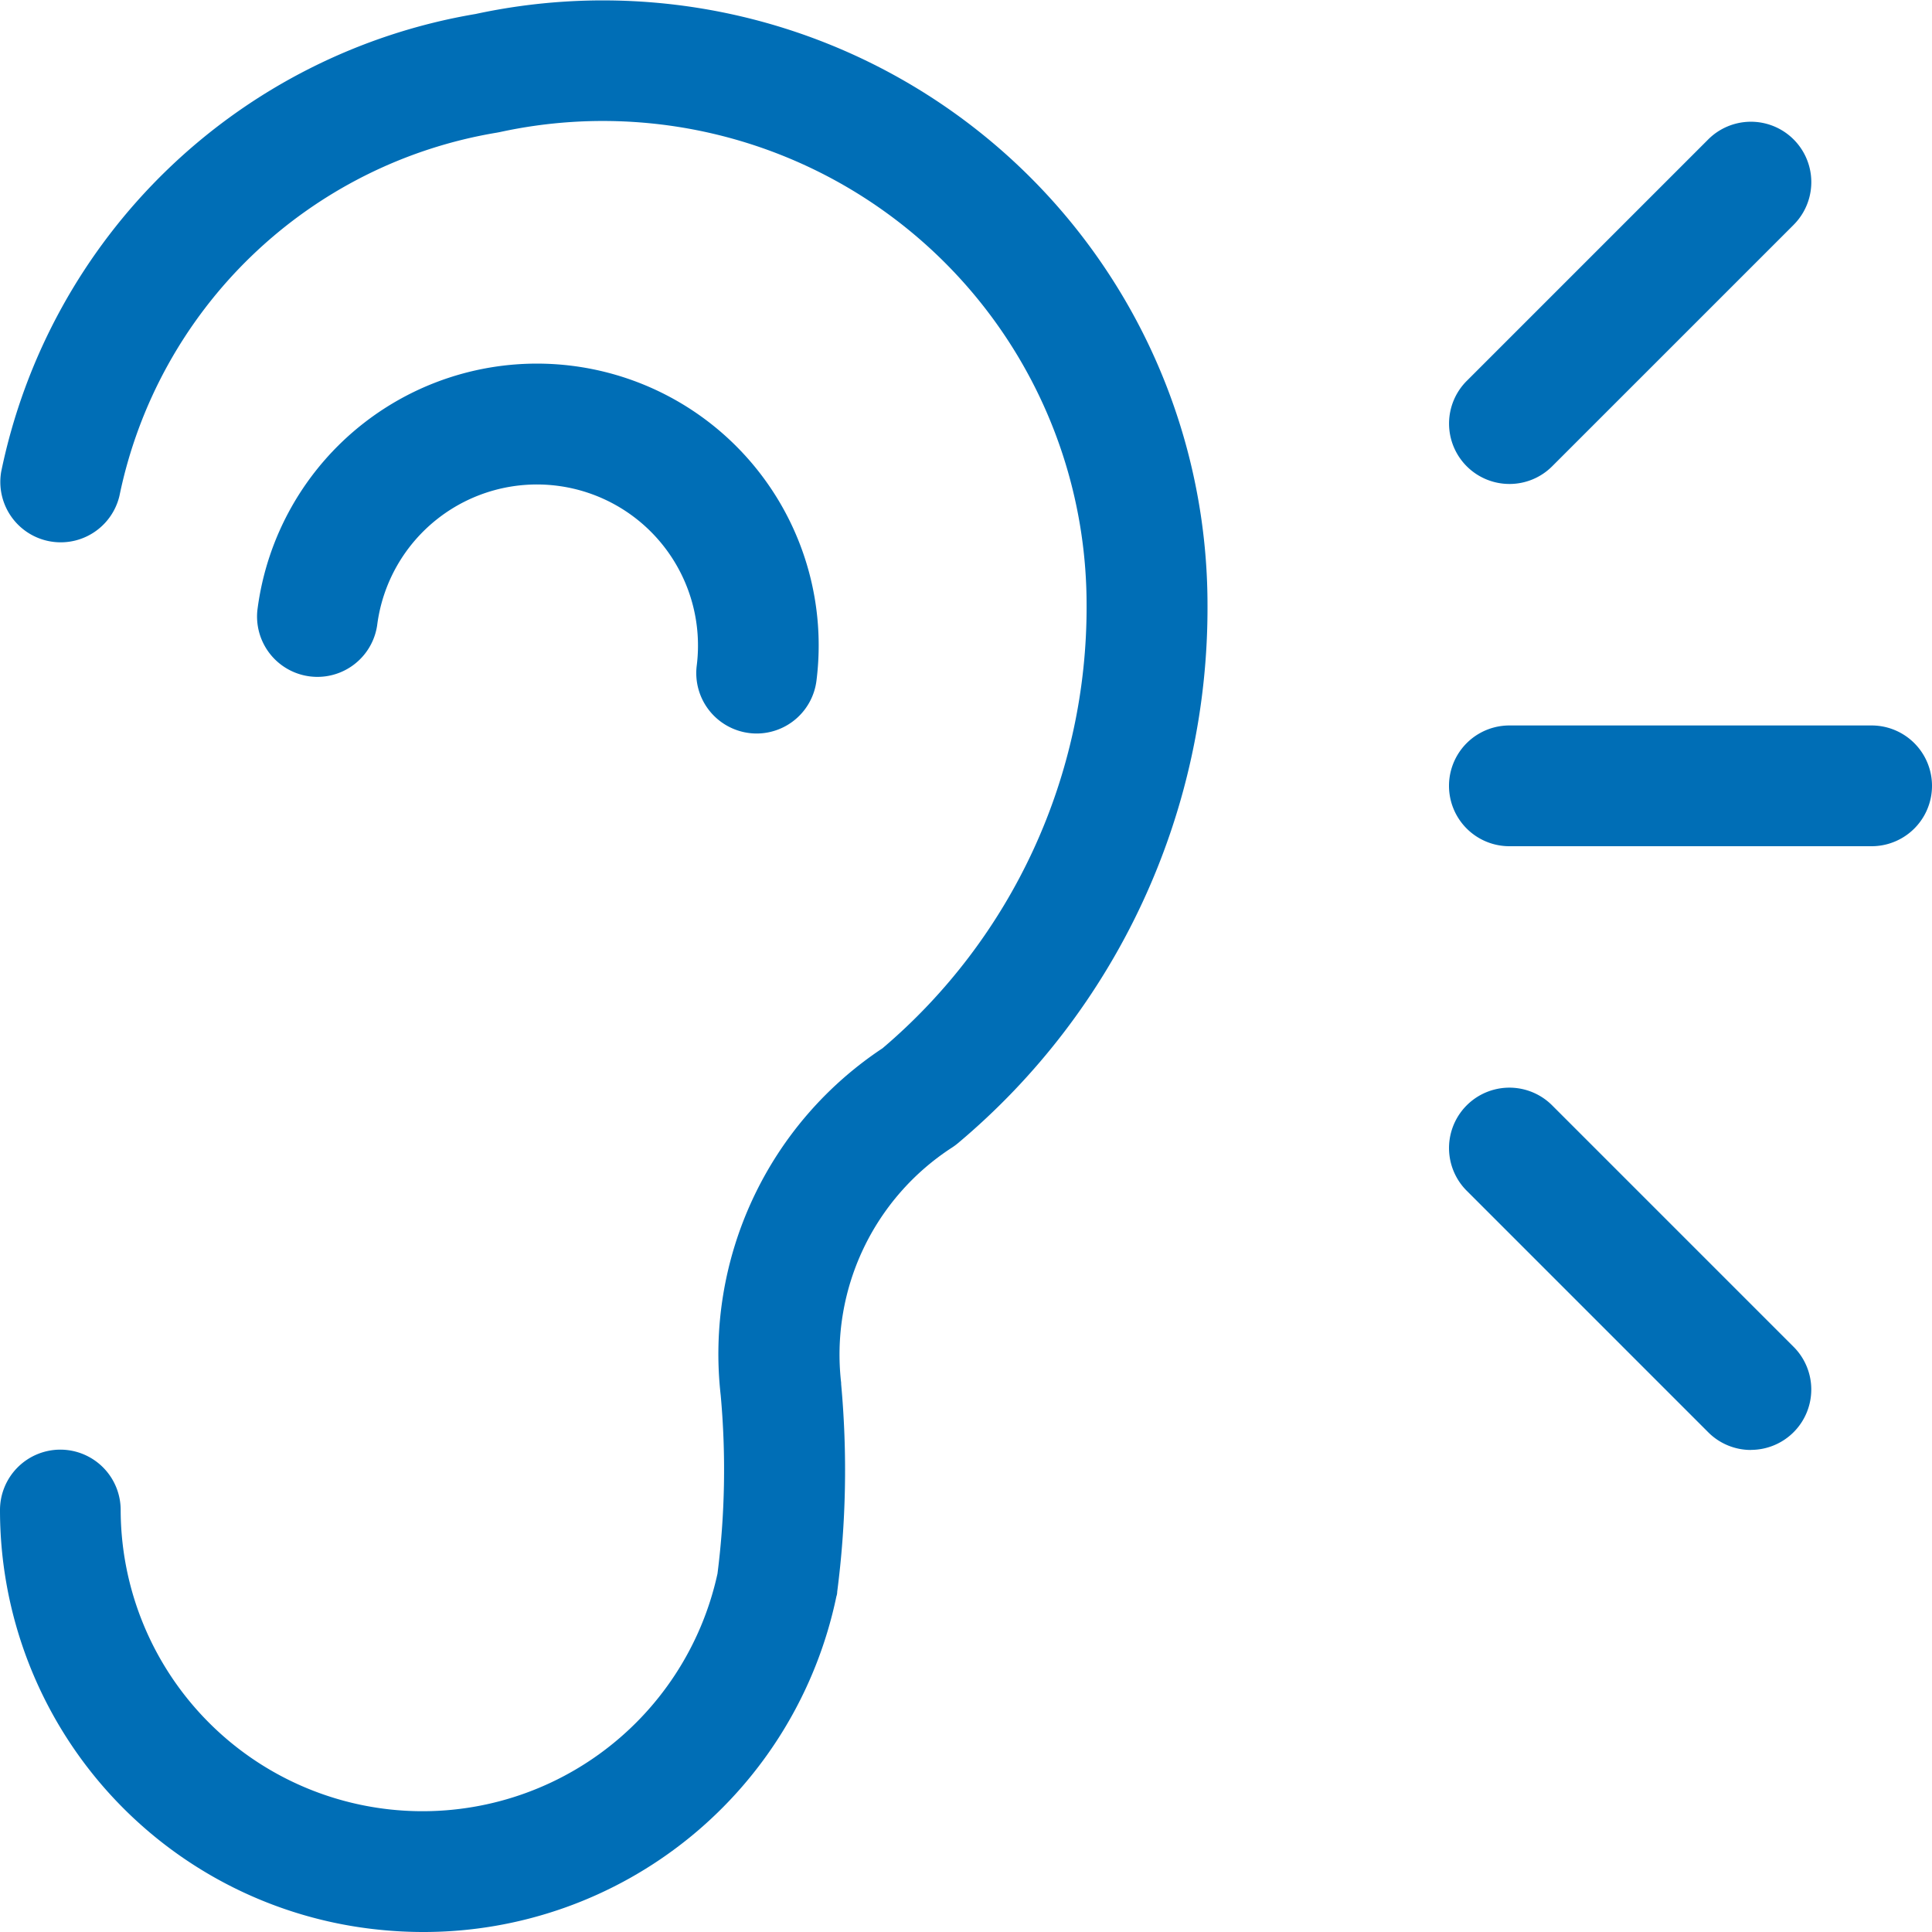
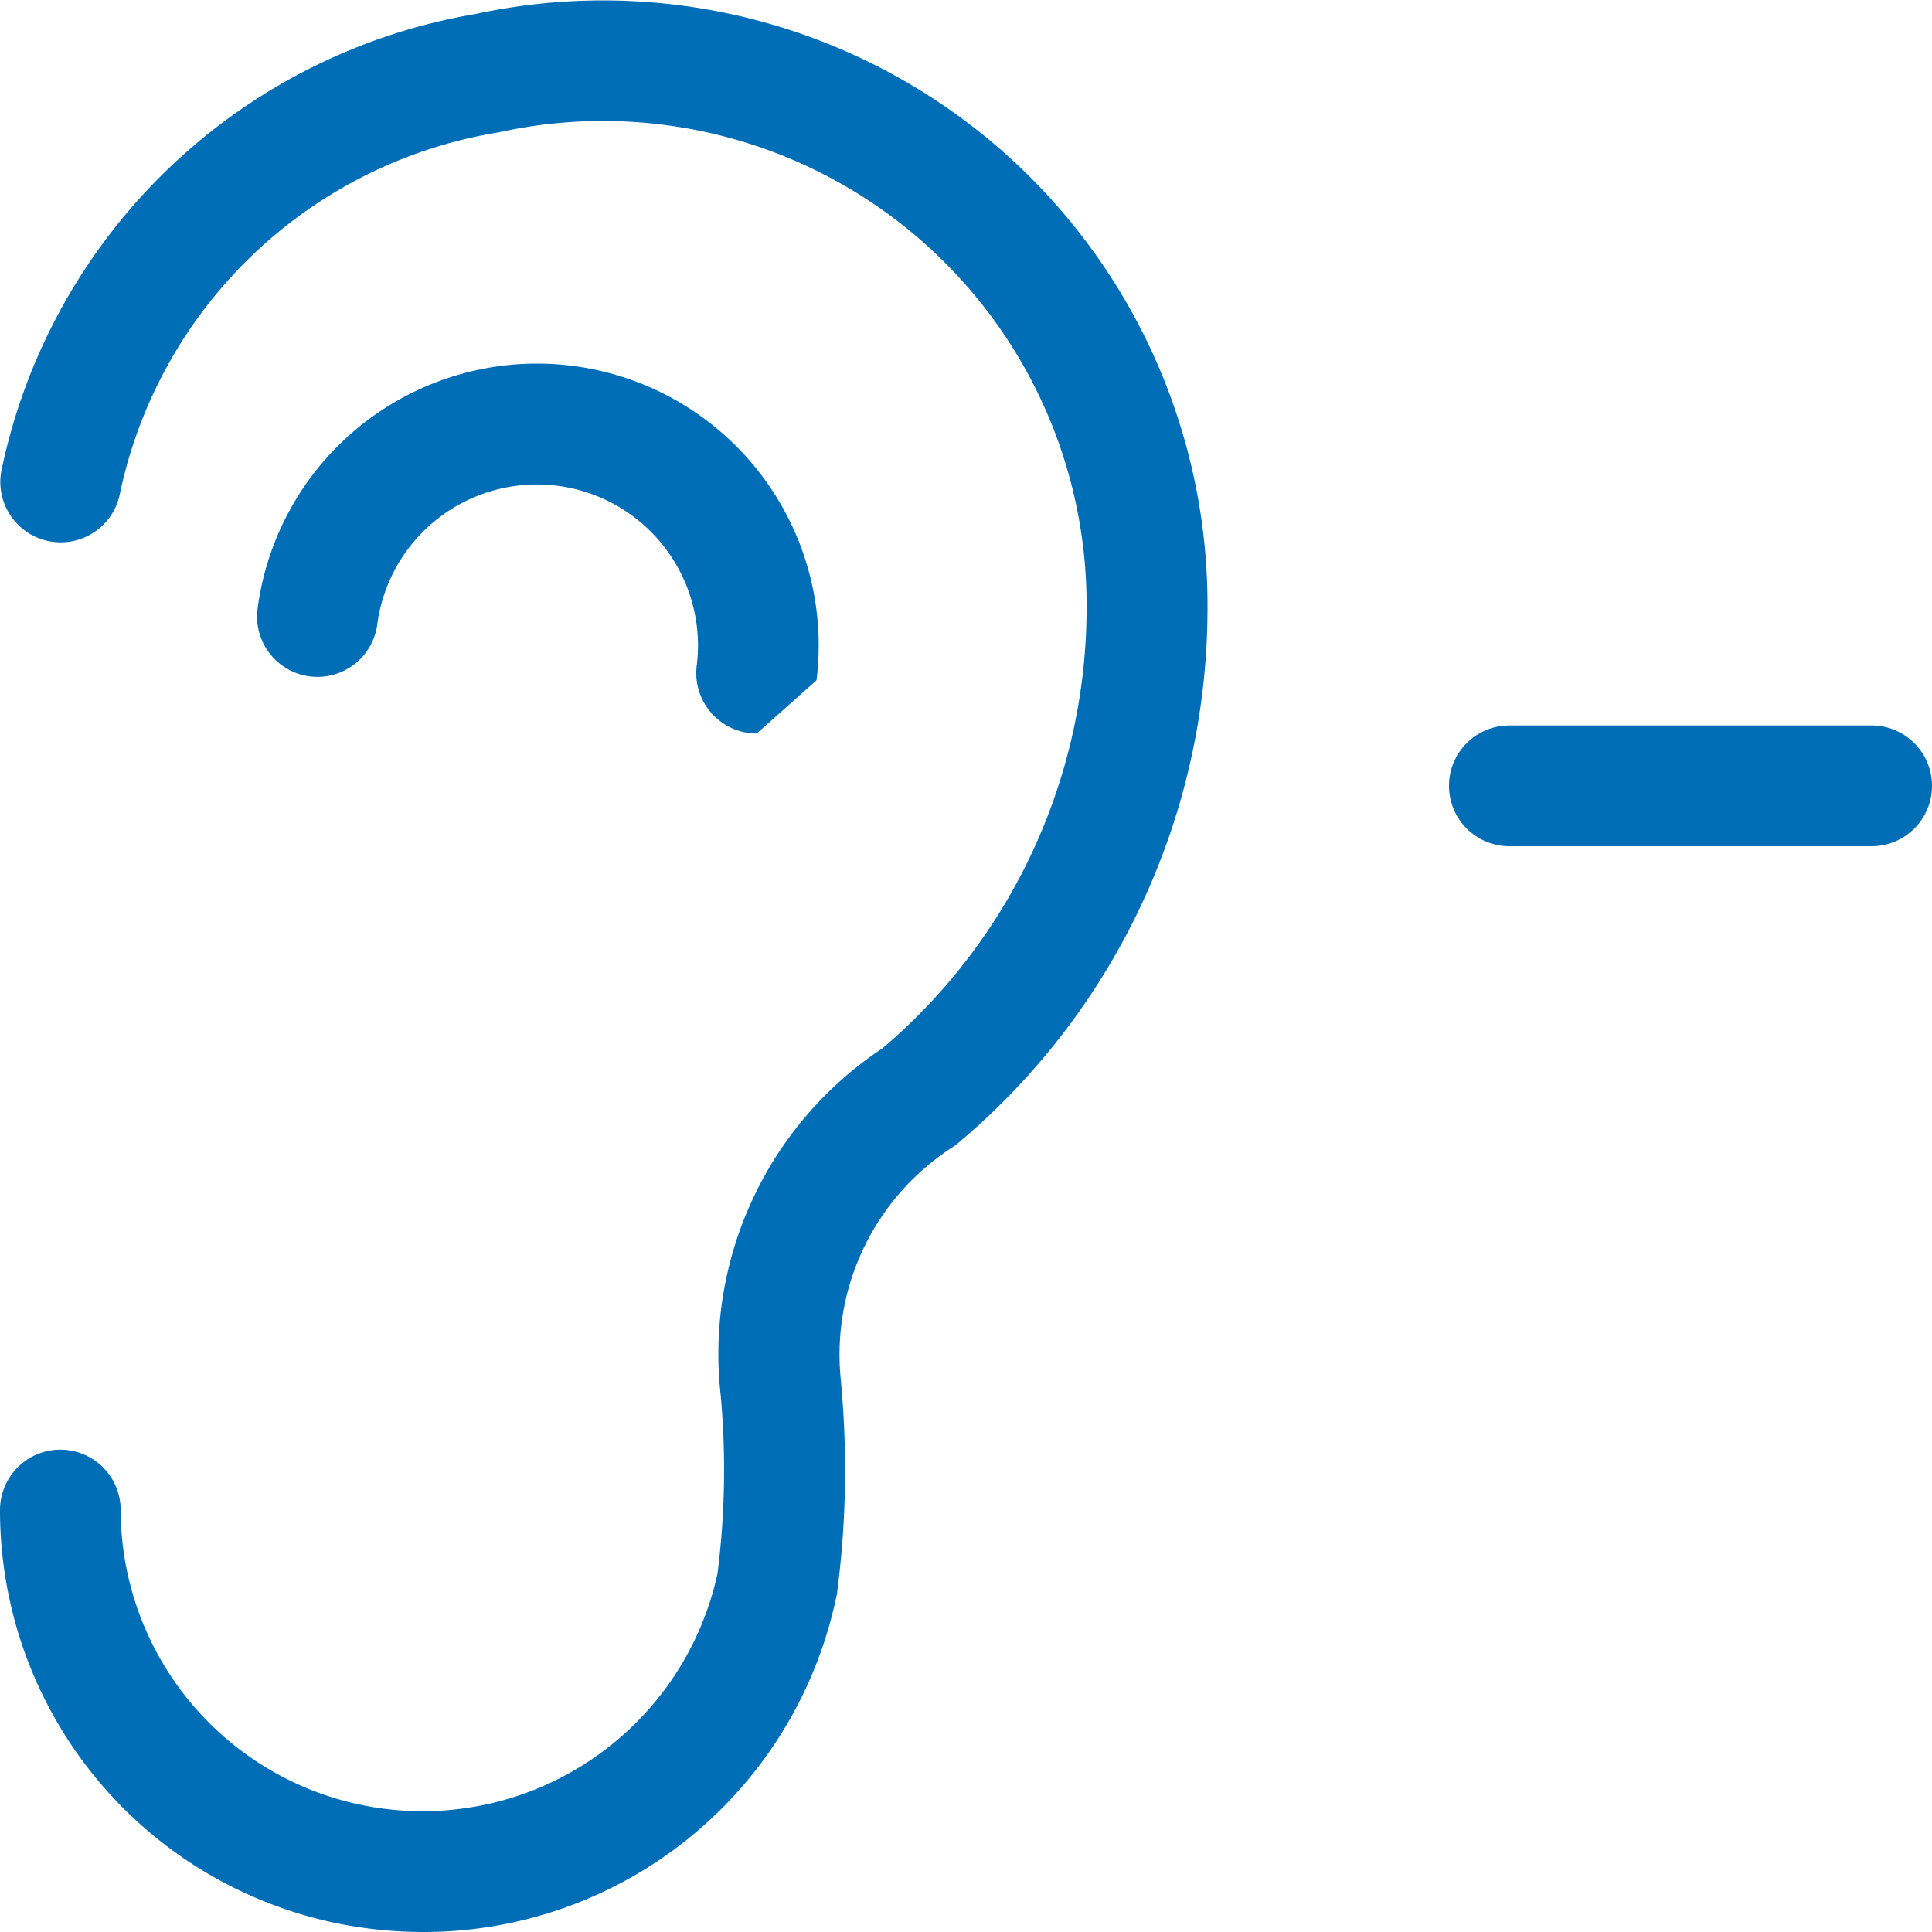
<svg xmlns="http://www.w3.org/2000/svg" width="24" height="24" viewBox="0 0 24 24">
  <g transform="translate(-581 -1913.988)">
    <path d="M586.258,1937.988a5.33,5.33,0,0,1-.545-.028,5.238,5.238,0,0,1-4.713-5.213.75.75,0,0,1,.749-.751h0a.75.75,0,0,1,.75.749,3.75,3.75,0,0,0,7.414.791,10.228,10.228,0,0,0,.04-2.214,4.556,4.556,0,0,1,2.01-4.312,7.183,7.183,0,0,0,2.535-5.511,6.009,6.009,0,0,0-7.29-5.87l-.037.007a5.749,5.749,0,0,0-4.687,4.511.75.75,0,0,1-1.469-.3,7.249,7.249,0,0,1,5.892-5.685A7.509,7.509,0,0,1,596,1921.5a8.678,8.678,0,0,1-3.1,6.689.753.753,0,0,1-.073.054,3.064,3.064,0,0,0-1.378,2.923v.015a11.733,11.733,0,0,1-.049,2.581q0,.029-.01.057A5.238,5.238,0,0,1,586.258,1937.988Z" fill="#006eb6" />
-     <path d="M590.4,1923.1a.751.751,0,0,1-.745-.843,2,2,0,0,0-3.97-.5.75.75,0,0,1-1.488-.186,3.5,3.5,0,1,1,6.946.868A.75.75,0,0,1,590.4,1923.1Z" fill="#006eb6" />
+     <path d="M590.4,1923.1a.751.751,0,0,1-.745-.843,2,2,0,0,0-3.97-.5.75.75,0,0,1-1.488-.186,3.5,3.5,0,1,1,6.946.868Z" fill="#006eb6" />
    <path d="M604.25,1924.5h-4.5a.75.75,0,0,1,0-1.5h4.5a.75.75,0,0,1,0,1.5Z" fill="#006eb6" />
-     <path d="M599.75,1920a.75.75,0,0,1-.53-1.28l3-3a.75.75,0,0,1,1.061,1.061l-3,3A.748.748,0,0,1,599.75,1920Z" fill="#006eb6" />
-     <path d="M602.75,1932a.748.748,0,0,1-.53-.22l-3-3a.75.75,0,0,1,1.061-1.061l3,3a.75.75,0,0,1-.53,1.28Z" fill="#006eb6" />
  </g>
</svg>